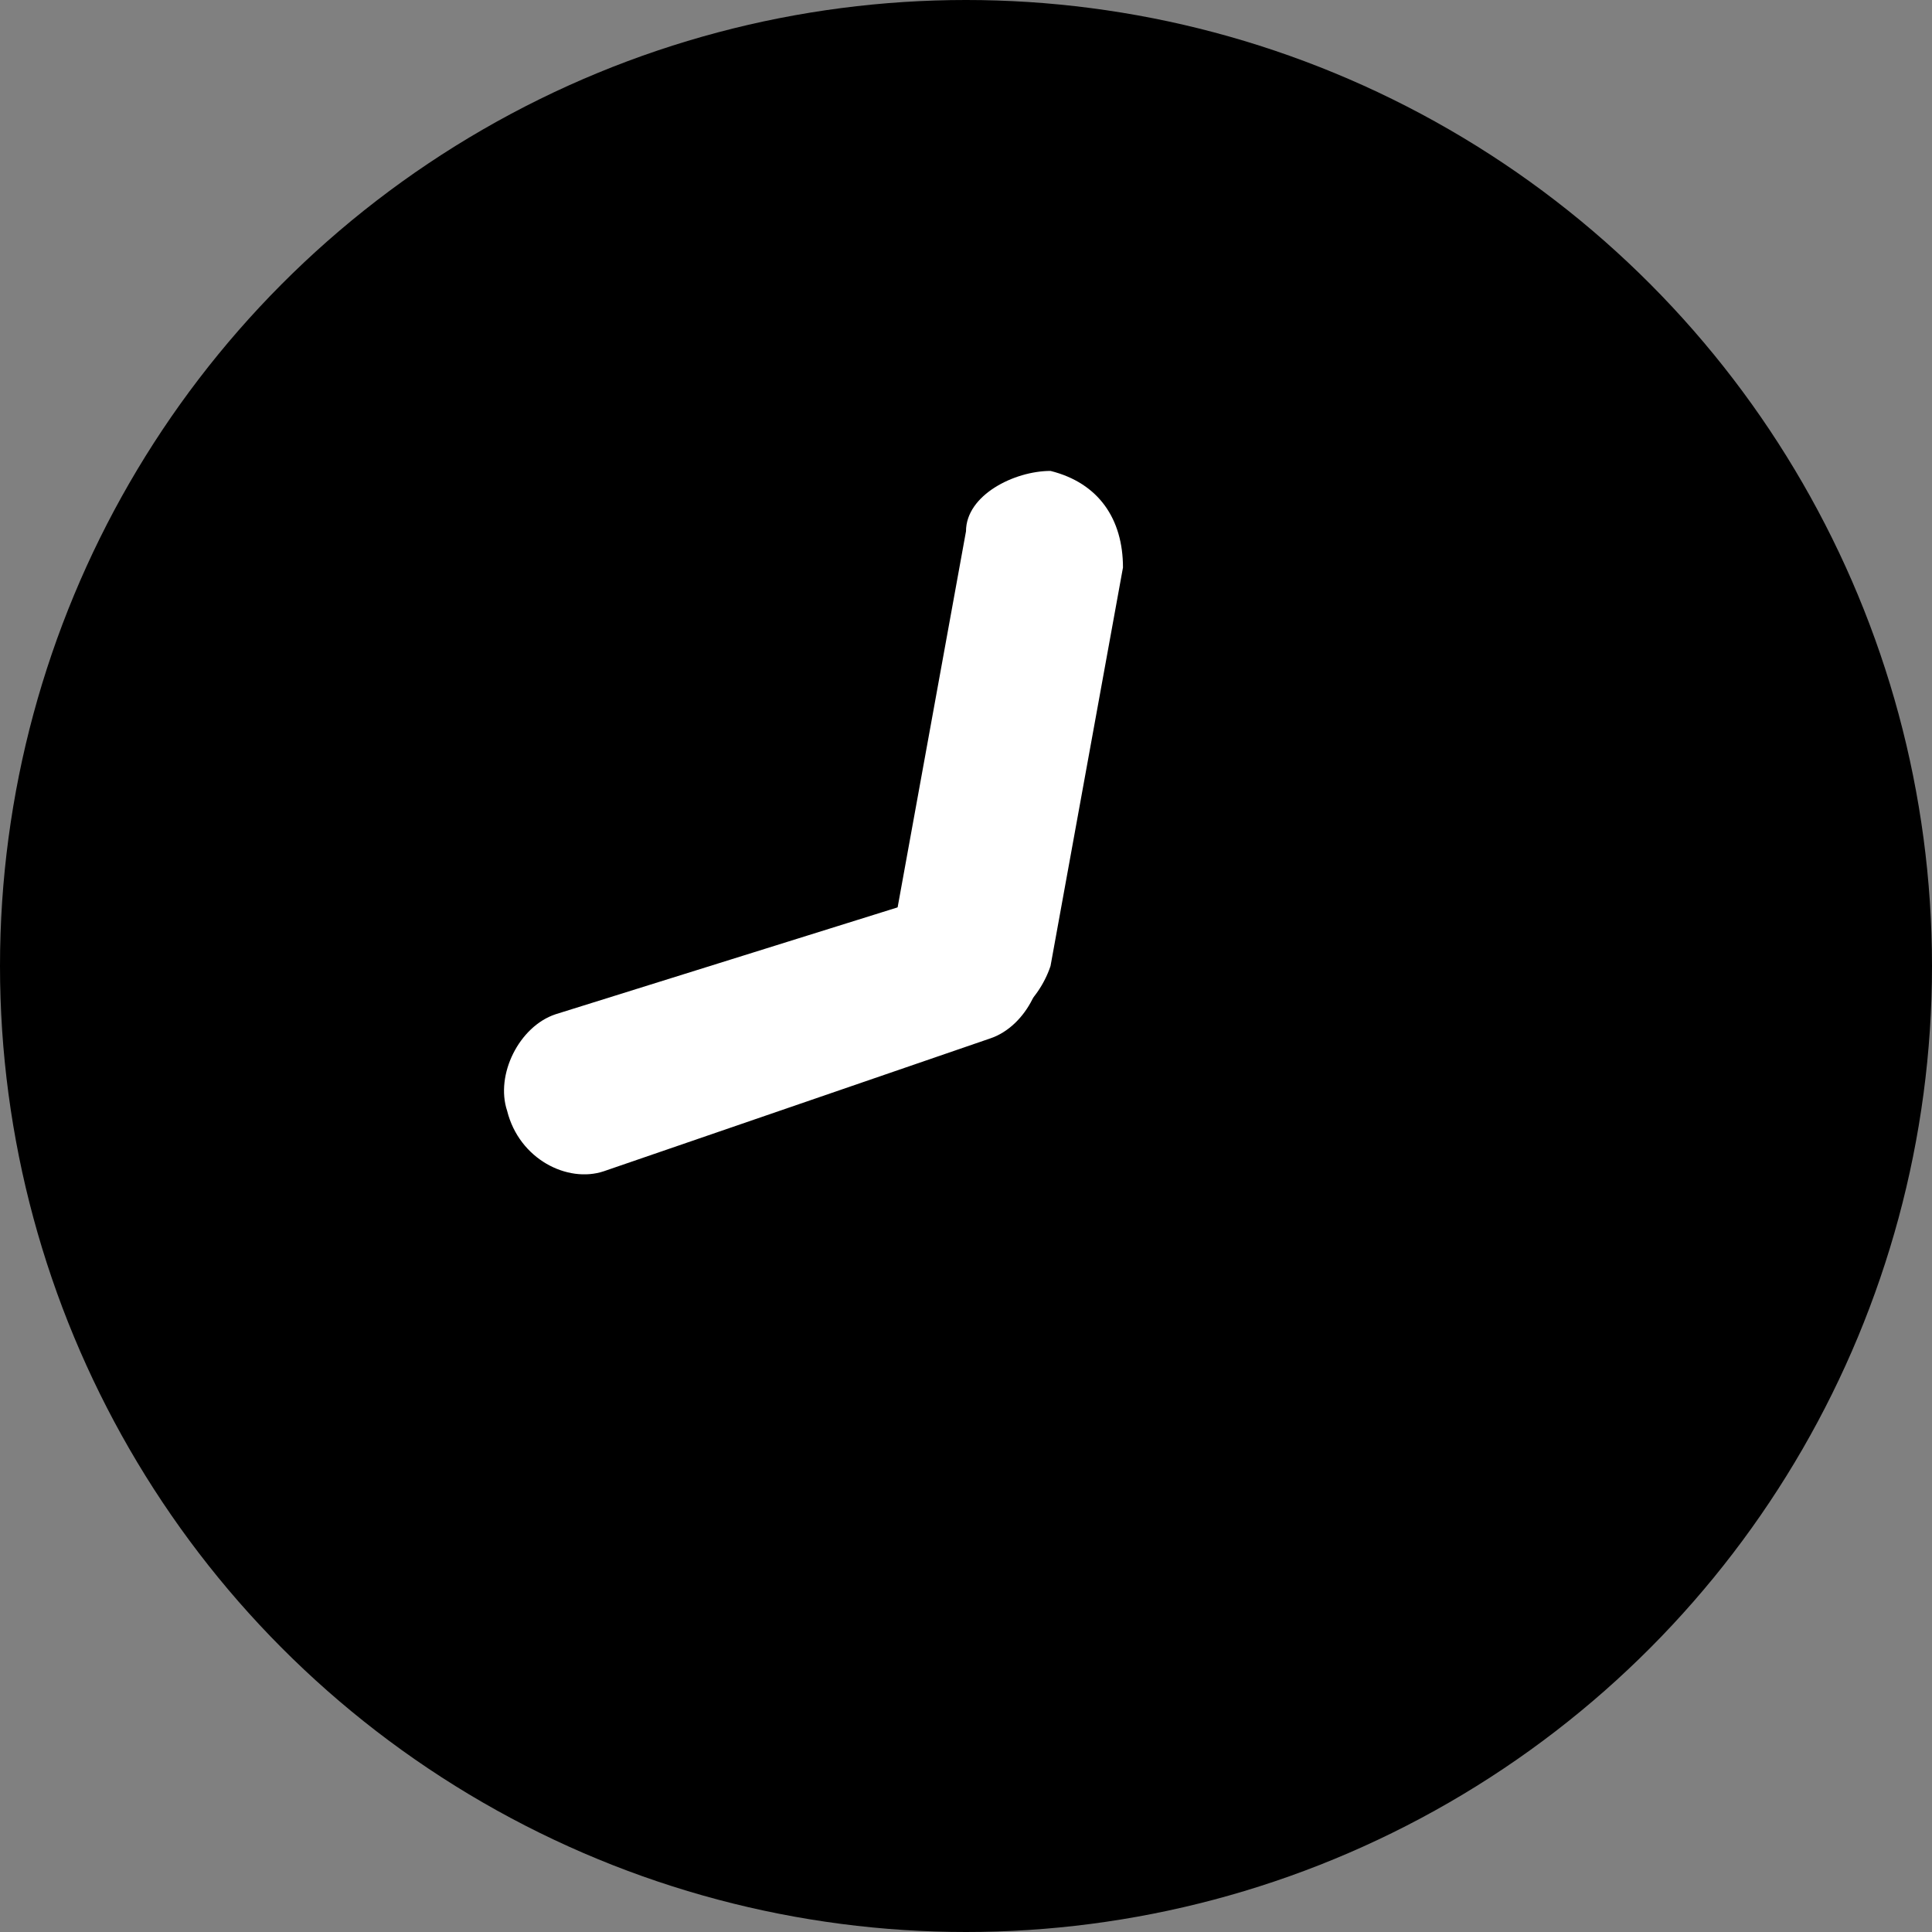
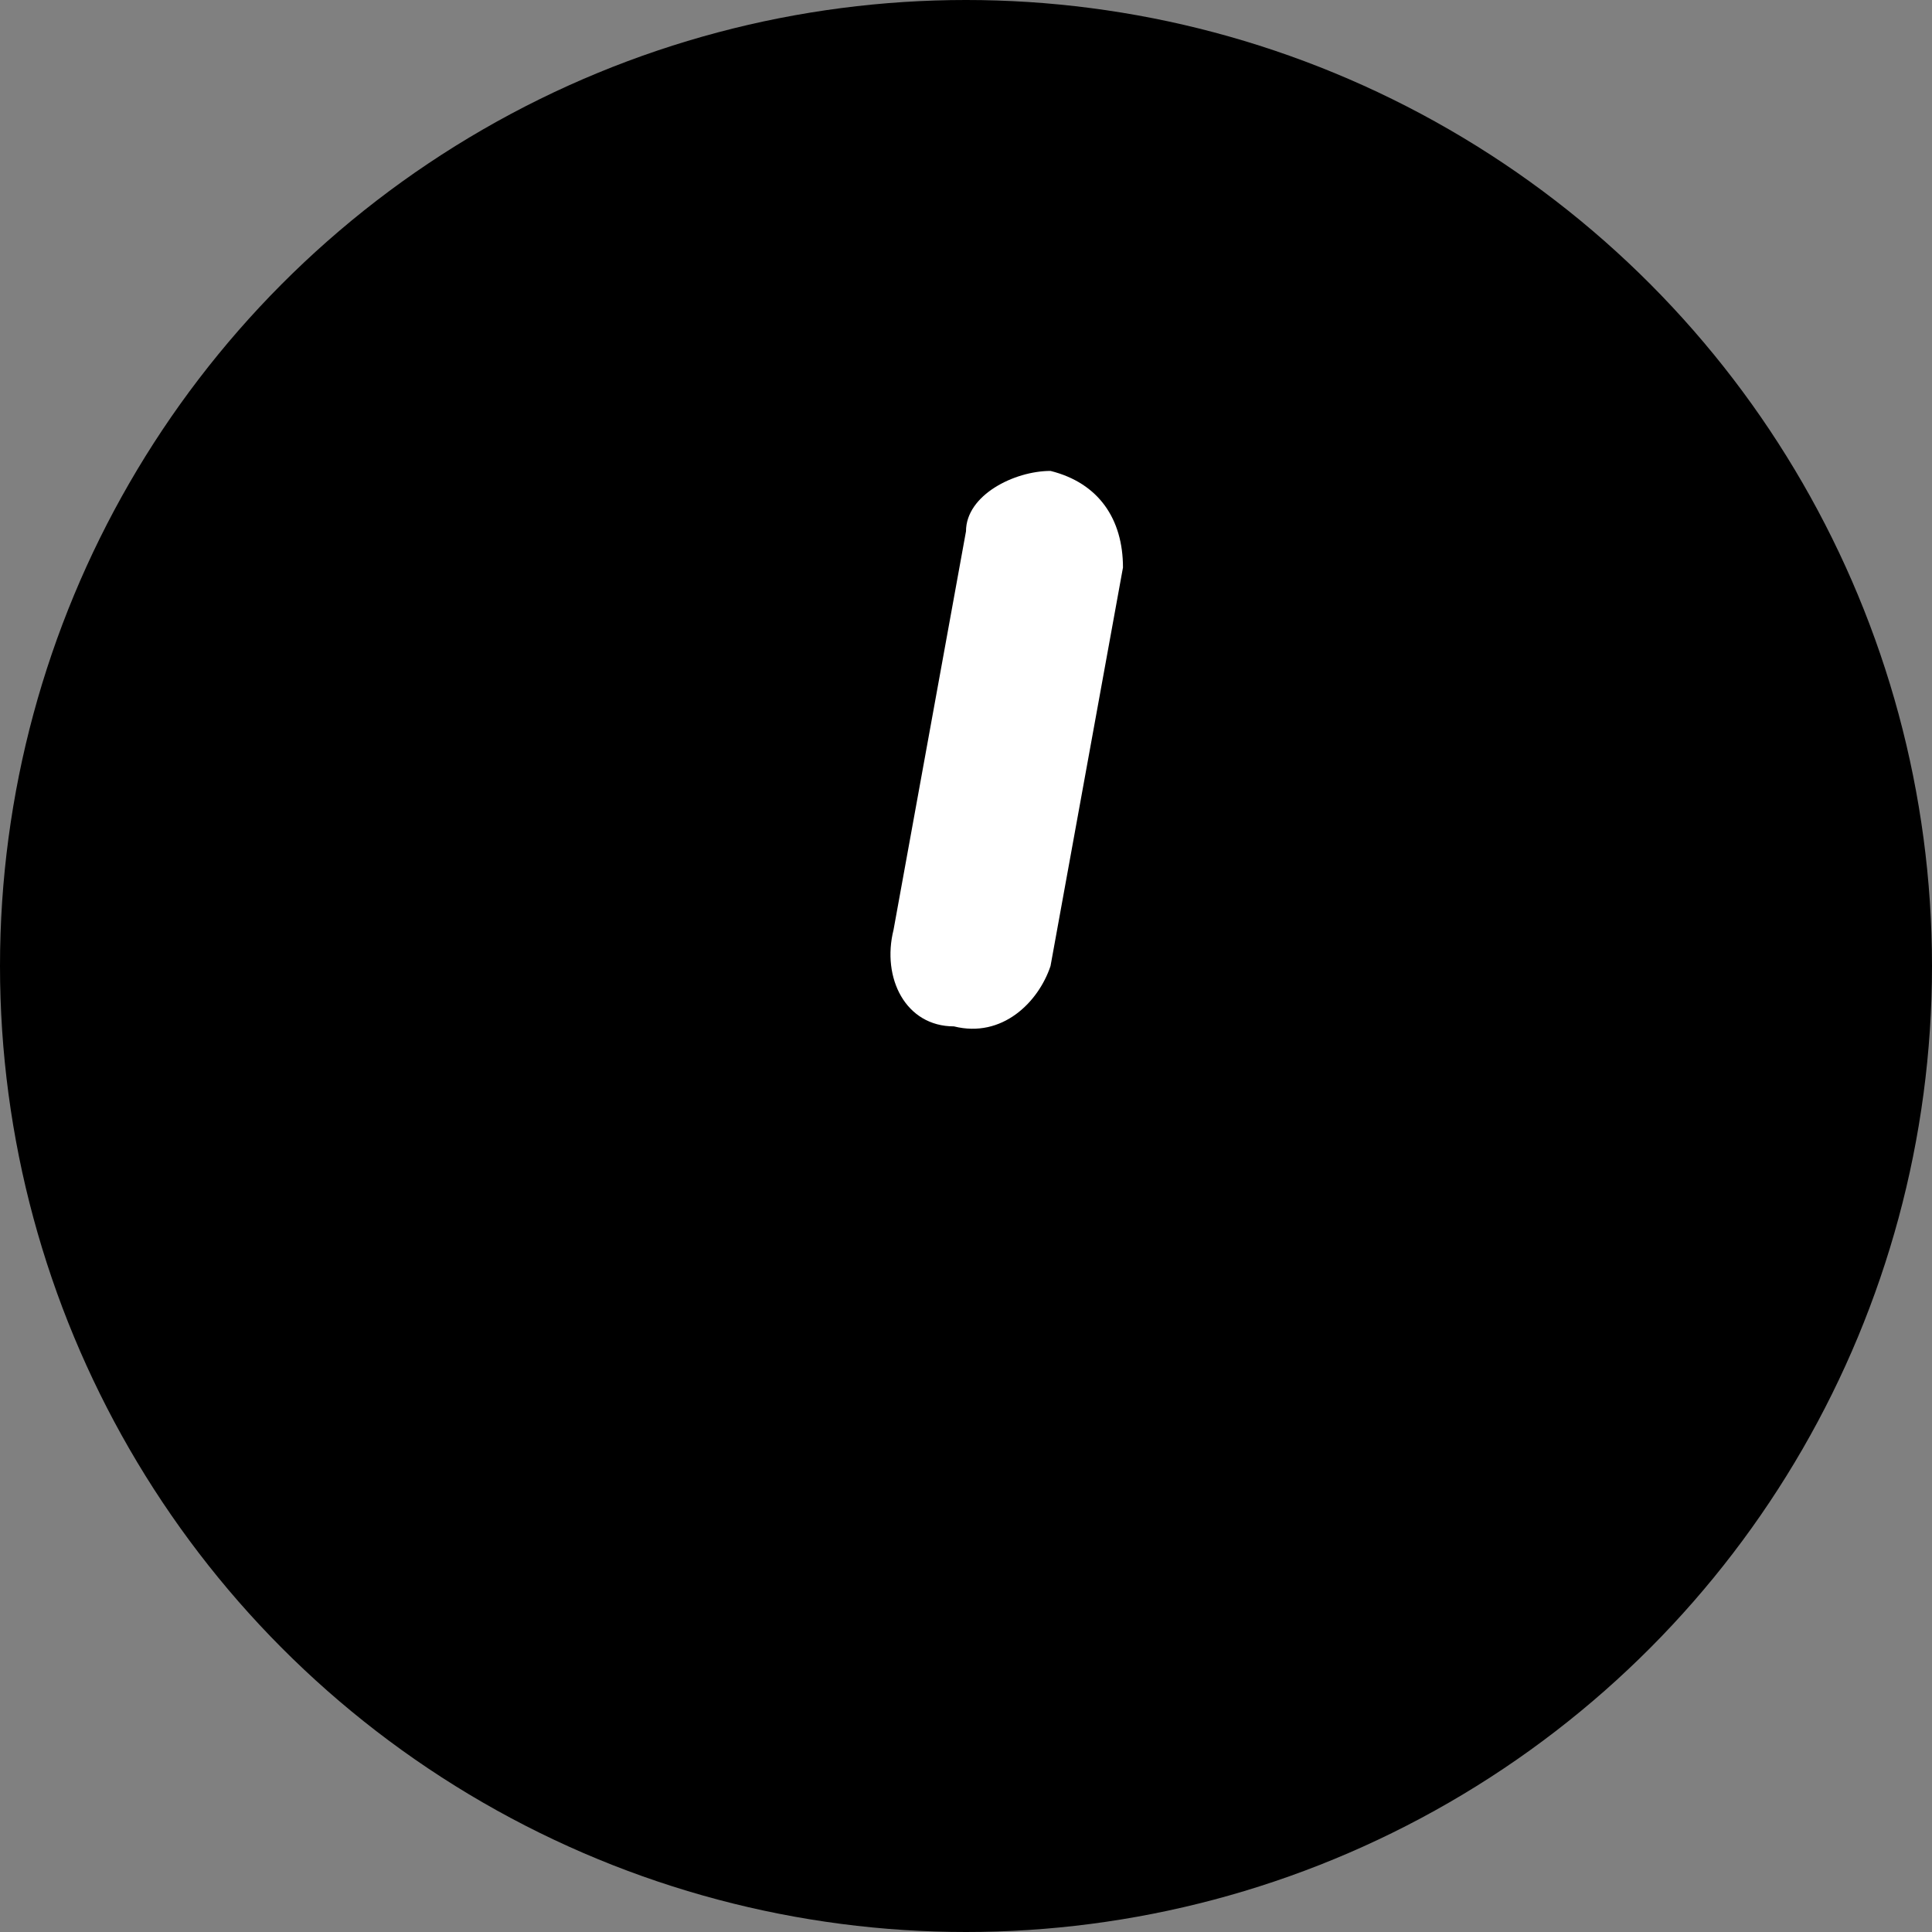
<svg xmlns="http://www.w3.org/2000/svg" height="16" viewBox="0 0 16 16" width="16">
  <rect x="0" y="0" width="16" height="16" fill="#808080" stroke="none" />
  <circle cx="8" cy="8" r="8" />
  <g clip-rule="evenodd" fill="#fff" fill-rule="evenodd">
-     <path d="m4.2 9.2c-.1-.3.1-.7.4-.8l3.2-1c.3-.1.7.1.8.4s-.1.7-.4.8l-3.2 1.1c-.3.1-.7-.1-.8-.5z" />
    <path d="m8.7 3.9c.4.1.6.4.6.8l-.6 3.3c-.1.3-.4.6-.8.5-.4 0-.6-.4-.5-.8l.6-3.3c0-.3.4-.5.7-.5z" />
  </g>
</svg>